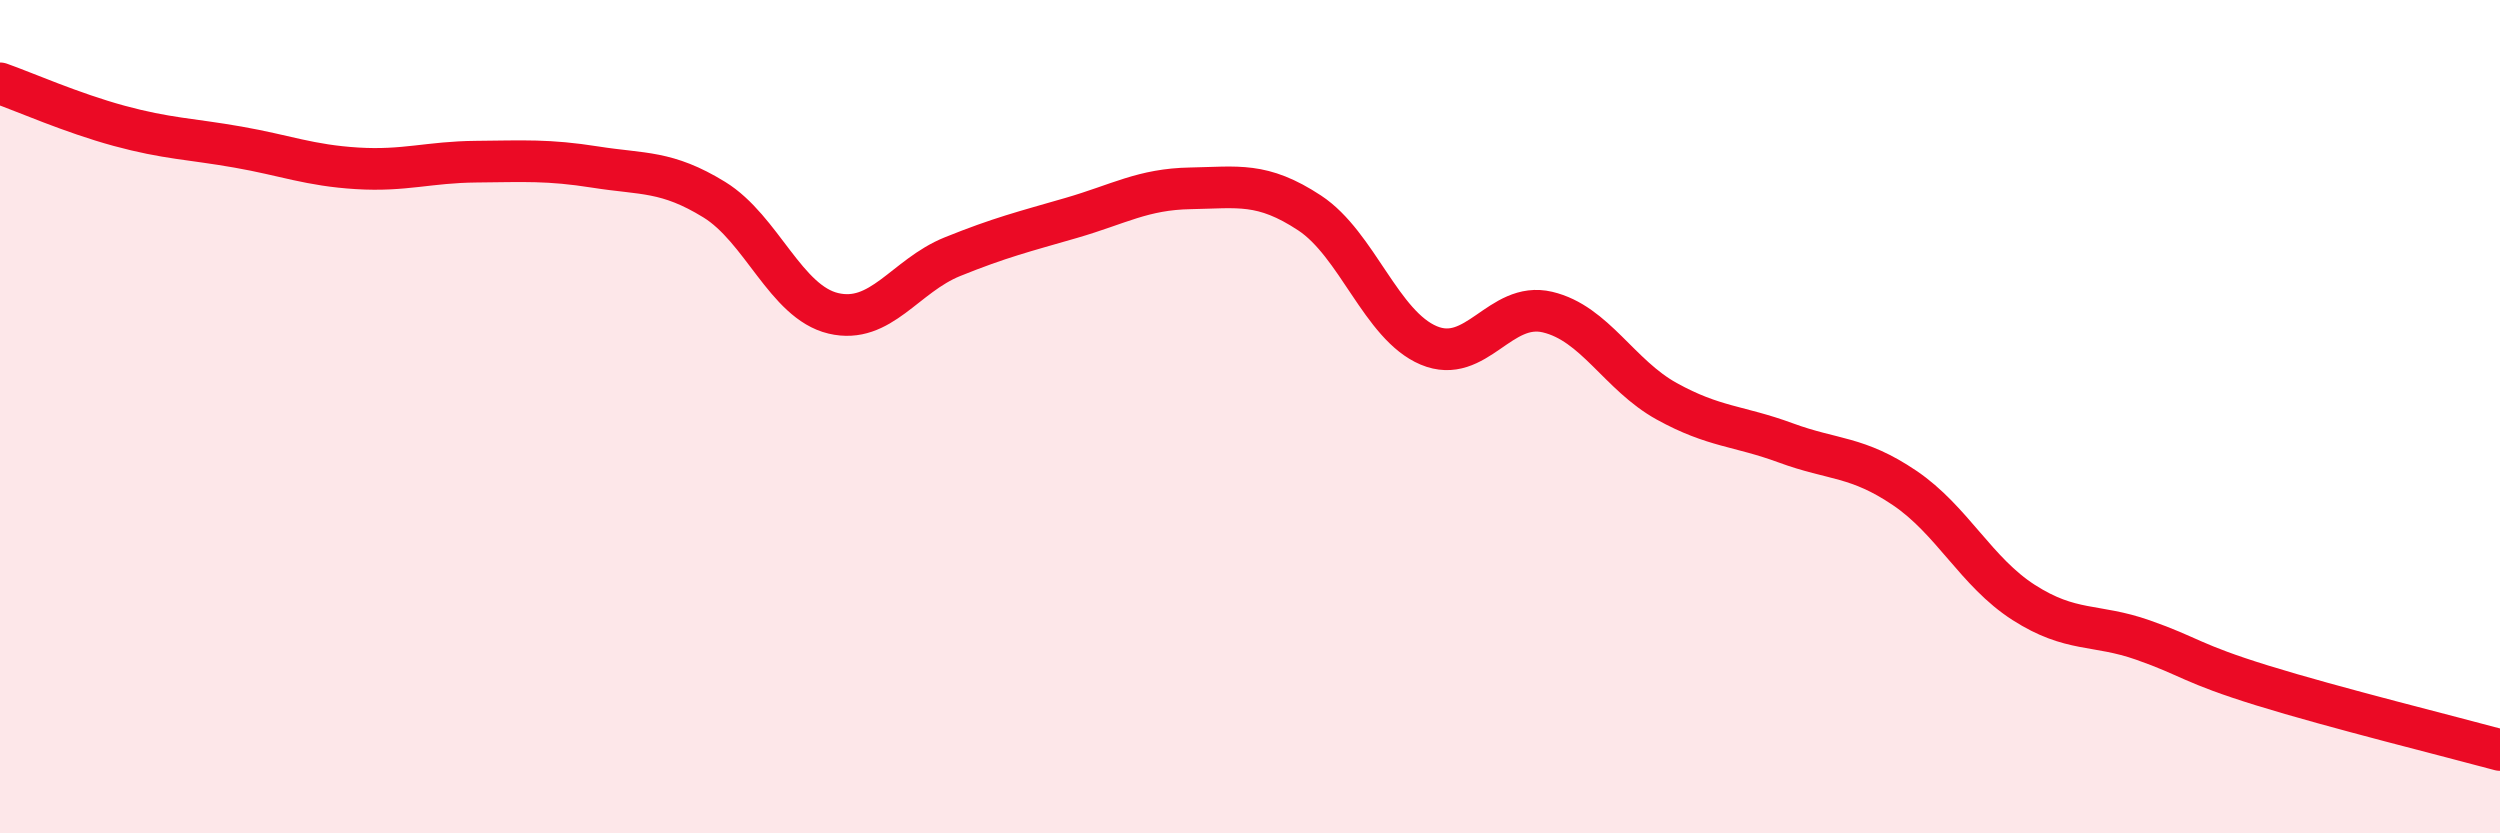
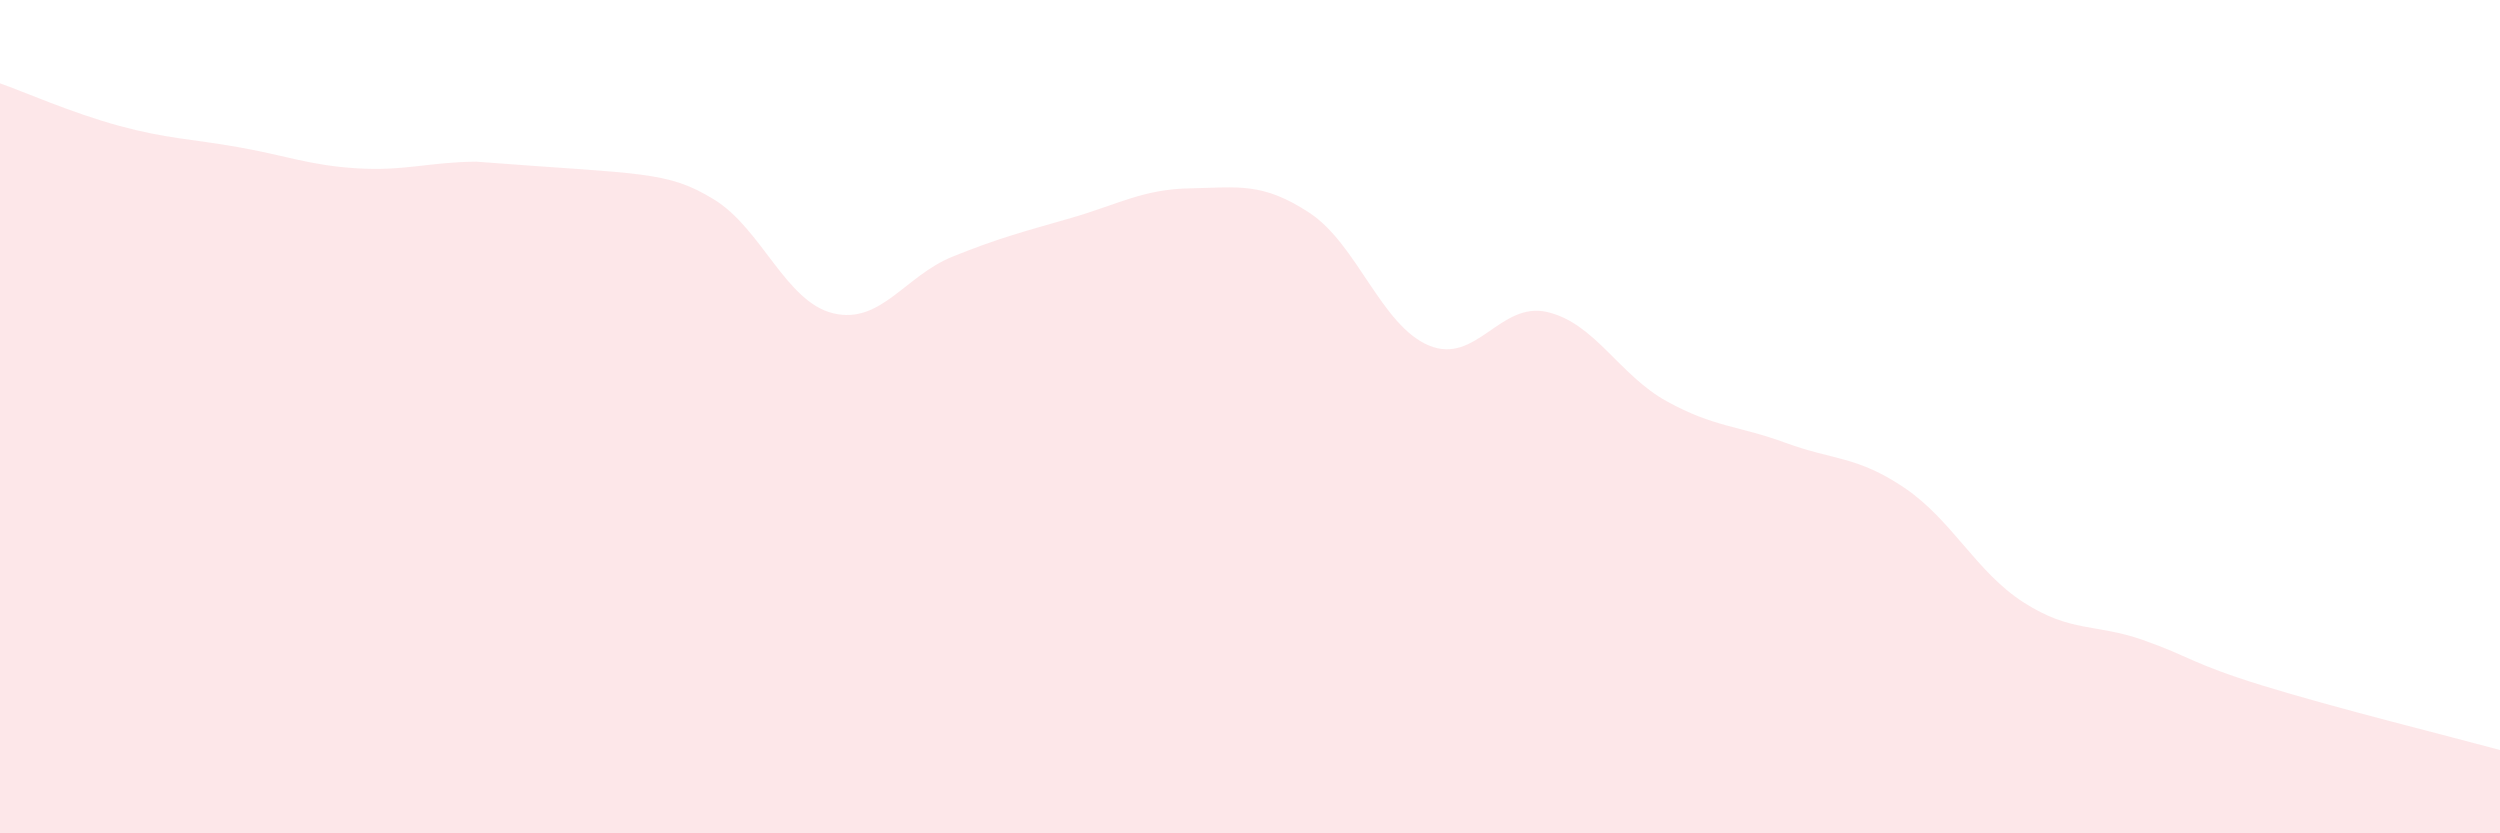
<svg xmlns="http://www.w3.org/2000/svg" width="60" height="20" viewBox="0 0 60 20">
-   <path d="M 0,2 C 0.57,2.2 1.72,2.71 2.86,3.02 C 4,3.33 4.57,3.33 5.71,3.53 C 6.85,3.73 7.43,3.97 8.57,4.04 C 9.71,4.11 10.29,3.89 11.43,3.88 C 12.57,3.87 13.15,3.83 14.29,4.01 C 15.43,4.19 16,4.09 17.14,4.79 C 18.28,5.49 18.86,7.25 20,7.52 C 21.14,7.79 21.72,6.62 22.86,6.16 C 24,5.7 24.57,5.56 25.71,5.23 C 26.85,4.9 27.43,4.54 28.57,4.52 C 29.71,4.5 30.29,4.36 31.43,5.11 C 32.57,5.86 33.15,7.81 34.29,8.29 C 35.43,8.77 36,7.22 37.14,7.49 C 38.28,7.76 38.86,9 40,9.63 C 41.14,10.26 41.72,10.21 42.86,10.63 C 44,11.05 44.57,10.94 45.71,11.71 C 46.85,12.48 47.43,13.73 48.57,14.46 C 49.71,15.19 50.29,14.96 51.43,15.36 C 52.57,15.76 52.58,15.92 54.29,16.45 C 56,16.98 58.86,17.69 60,18L60 20L0 20Z" fill="#EB0A25" opacity="0.1" stroke-linecap="round" stroke-linejoin="round" />
-   <path d="M 0,2 C 0.57,2.2 1.72,2.71 2.86,3.02 C 4,3.33 4.57,3.33 5.71,3.53 C 6.85,3.73 7.43,3.97 8.57,4.04 C 9.71,4.11 10.29,3.89 11.43,3.88 C 12.57,3.87 13.15,3.83 14.29,4.01 C 15.43,4.19 16,4.09 17.14,4.79 C 18.28,5.49 18.86,7.25 20,7.52 C 21.14,7.79 21.72,6.62 22.86,6.16 C 24,5.7 24.57,5.56 25.71,5.23 C 26.85,4.9 27.43,4.54 28.57,4.52 C 29.71,4.5 30.29,4.36 31.43,5.11 C 32.57,5.86 33.15,7.81 34.29,8.29 C 35.43,8.77 36,7.22 37.14,7.49 C 38.28,7.76 38.86,9 40,9.63 C 41.14,10.26 41.72,10.21 42.86,10.63 C 44,11.05 44.57,10.94 45.71,11.71 C 46.85,12.48 47.43,13.73 48.57,14.46 C 49.71,15.19 50.29,14.96 51.43,15.36 C 52.57,15.76 52.58,15.92 54.29,16.45 C 56,16.98 58.86,17.69 60,18" stroke="#EB0A25" stroke-width="1" fill="none" stroke-linecap="round" stroke-linejoin="round" />
+   <path d="M 0,2 C 0.57,2.2 1.72,2.71 2.86,3.02 C 4,3.33 4.57,3.33 5.71,3.53 C 6.85,3.73 7.43,3.97 8.57,4.04 C 9.71,4.11 10.29,3.89 11.43,3.88 C 15.43,4.19 16,4.09 17.14,4.79 C 18.28,5.49 18.86,7.25 20,7.52 C 21.14,7.79 21.72,6.62 22.86,6.16 C 24,5.7 24.57,5.56 25.71,5.23 C 26.85,4.9 27.43,4.54 28.57,4.52 C 29.71,4.5 30.29,4.36 31.43,5.11 C 32.57,5.86 33.15,7.81 34.29,8.29 C 35.43,8.77 36,7.22 37.14,7.49 C 38.28,7.76 38.86,9 40,9.63 C 41.14,10.26 41.72,10.21 42.86,10.63 C 44,11.05 44.57,10.94 45.71,11.71 C 46.85,12.48 47.43,13.73 48.57,14.46 C 49.71,15.19 50.29,14.96 51.43,15.36 C 52.57,15.76 52.58,15.92 54.29,16.45 C 56,16.98 58.86,17.69 60,18L60 20L0 20Z" fill="#EB0A25" opacity="0.1" stroke-linecap="round" stroke-linejoin="round" />
</svg>